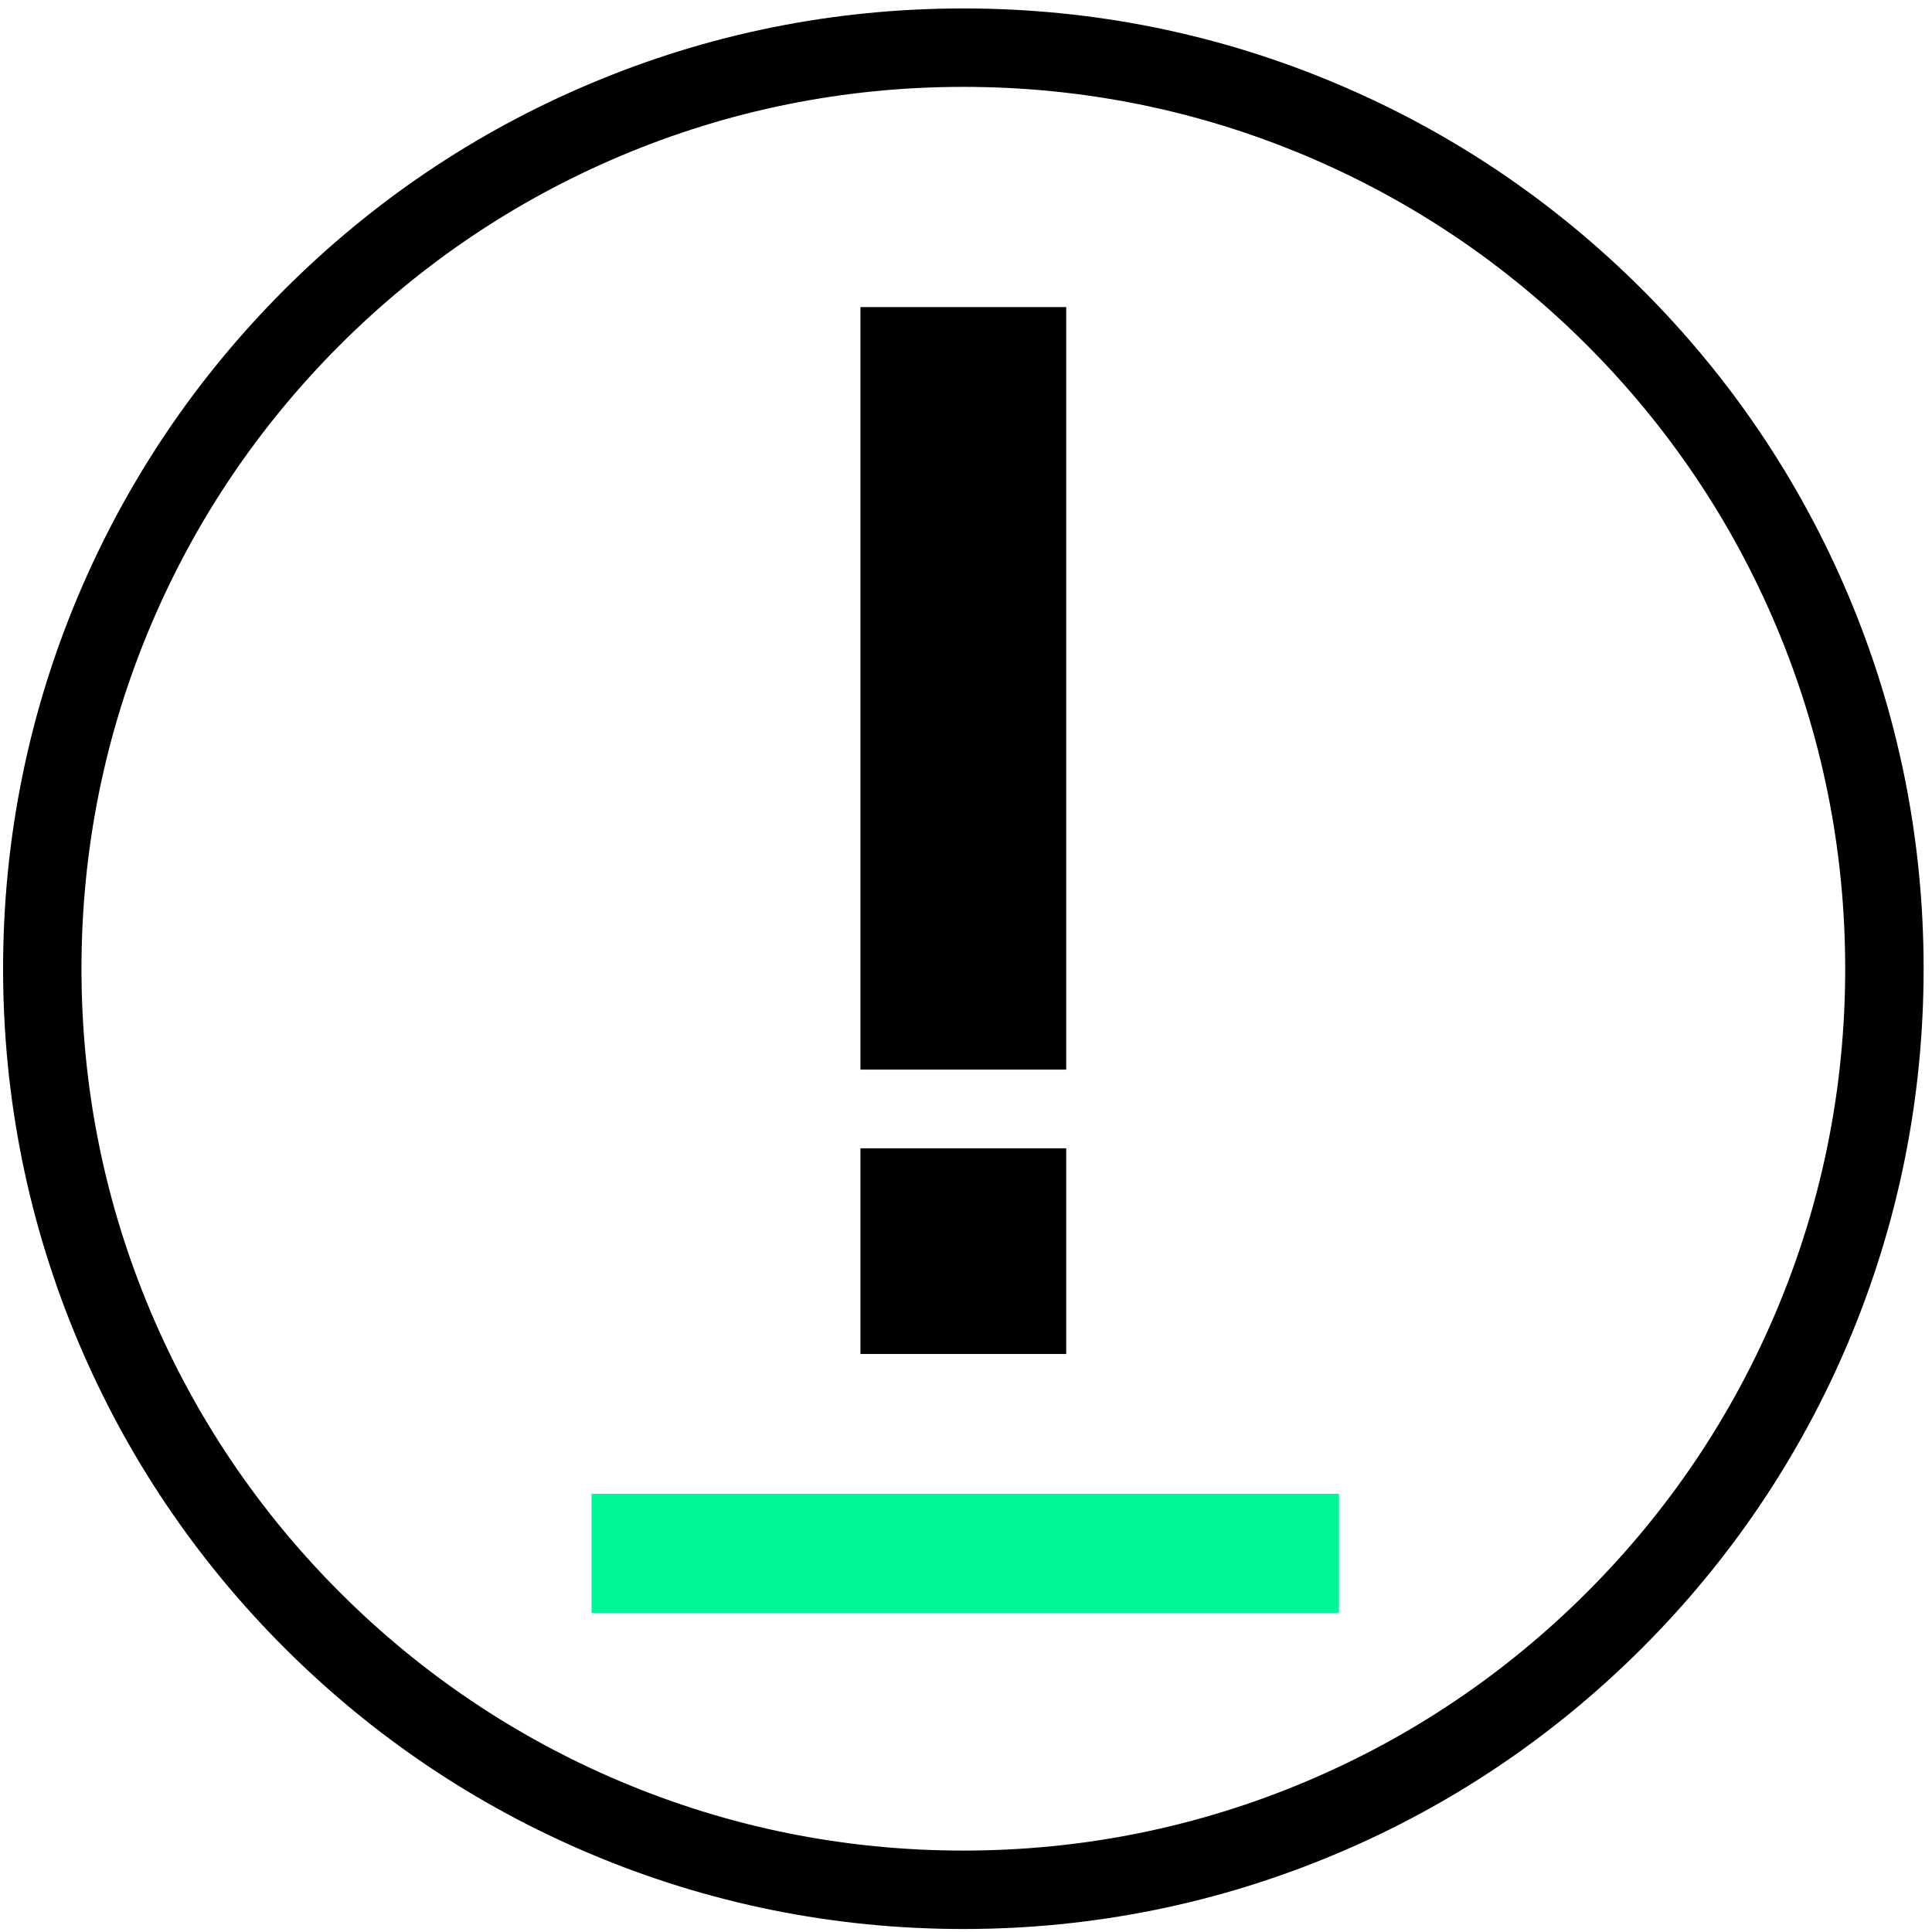
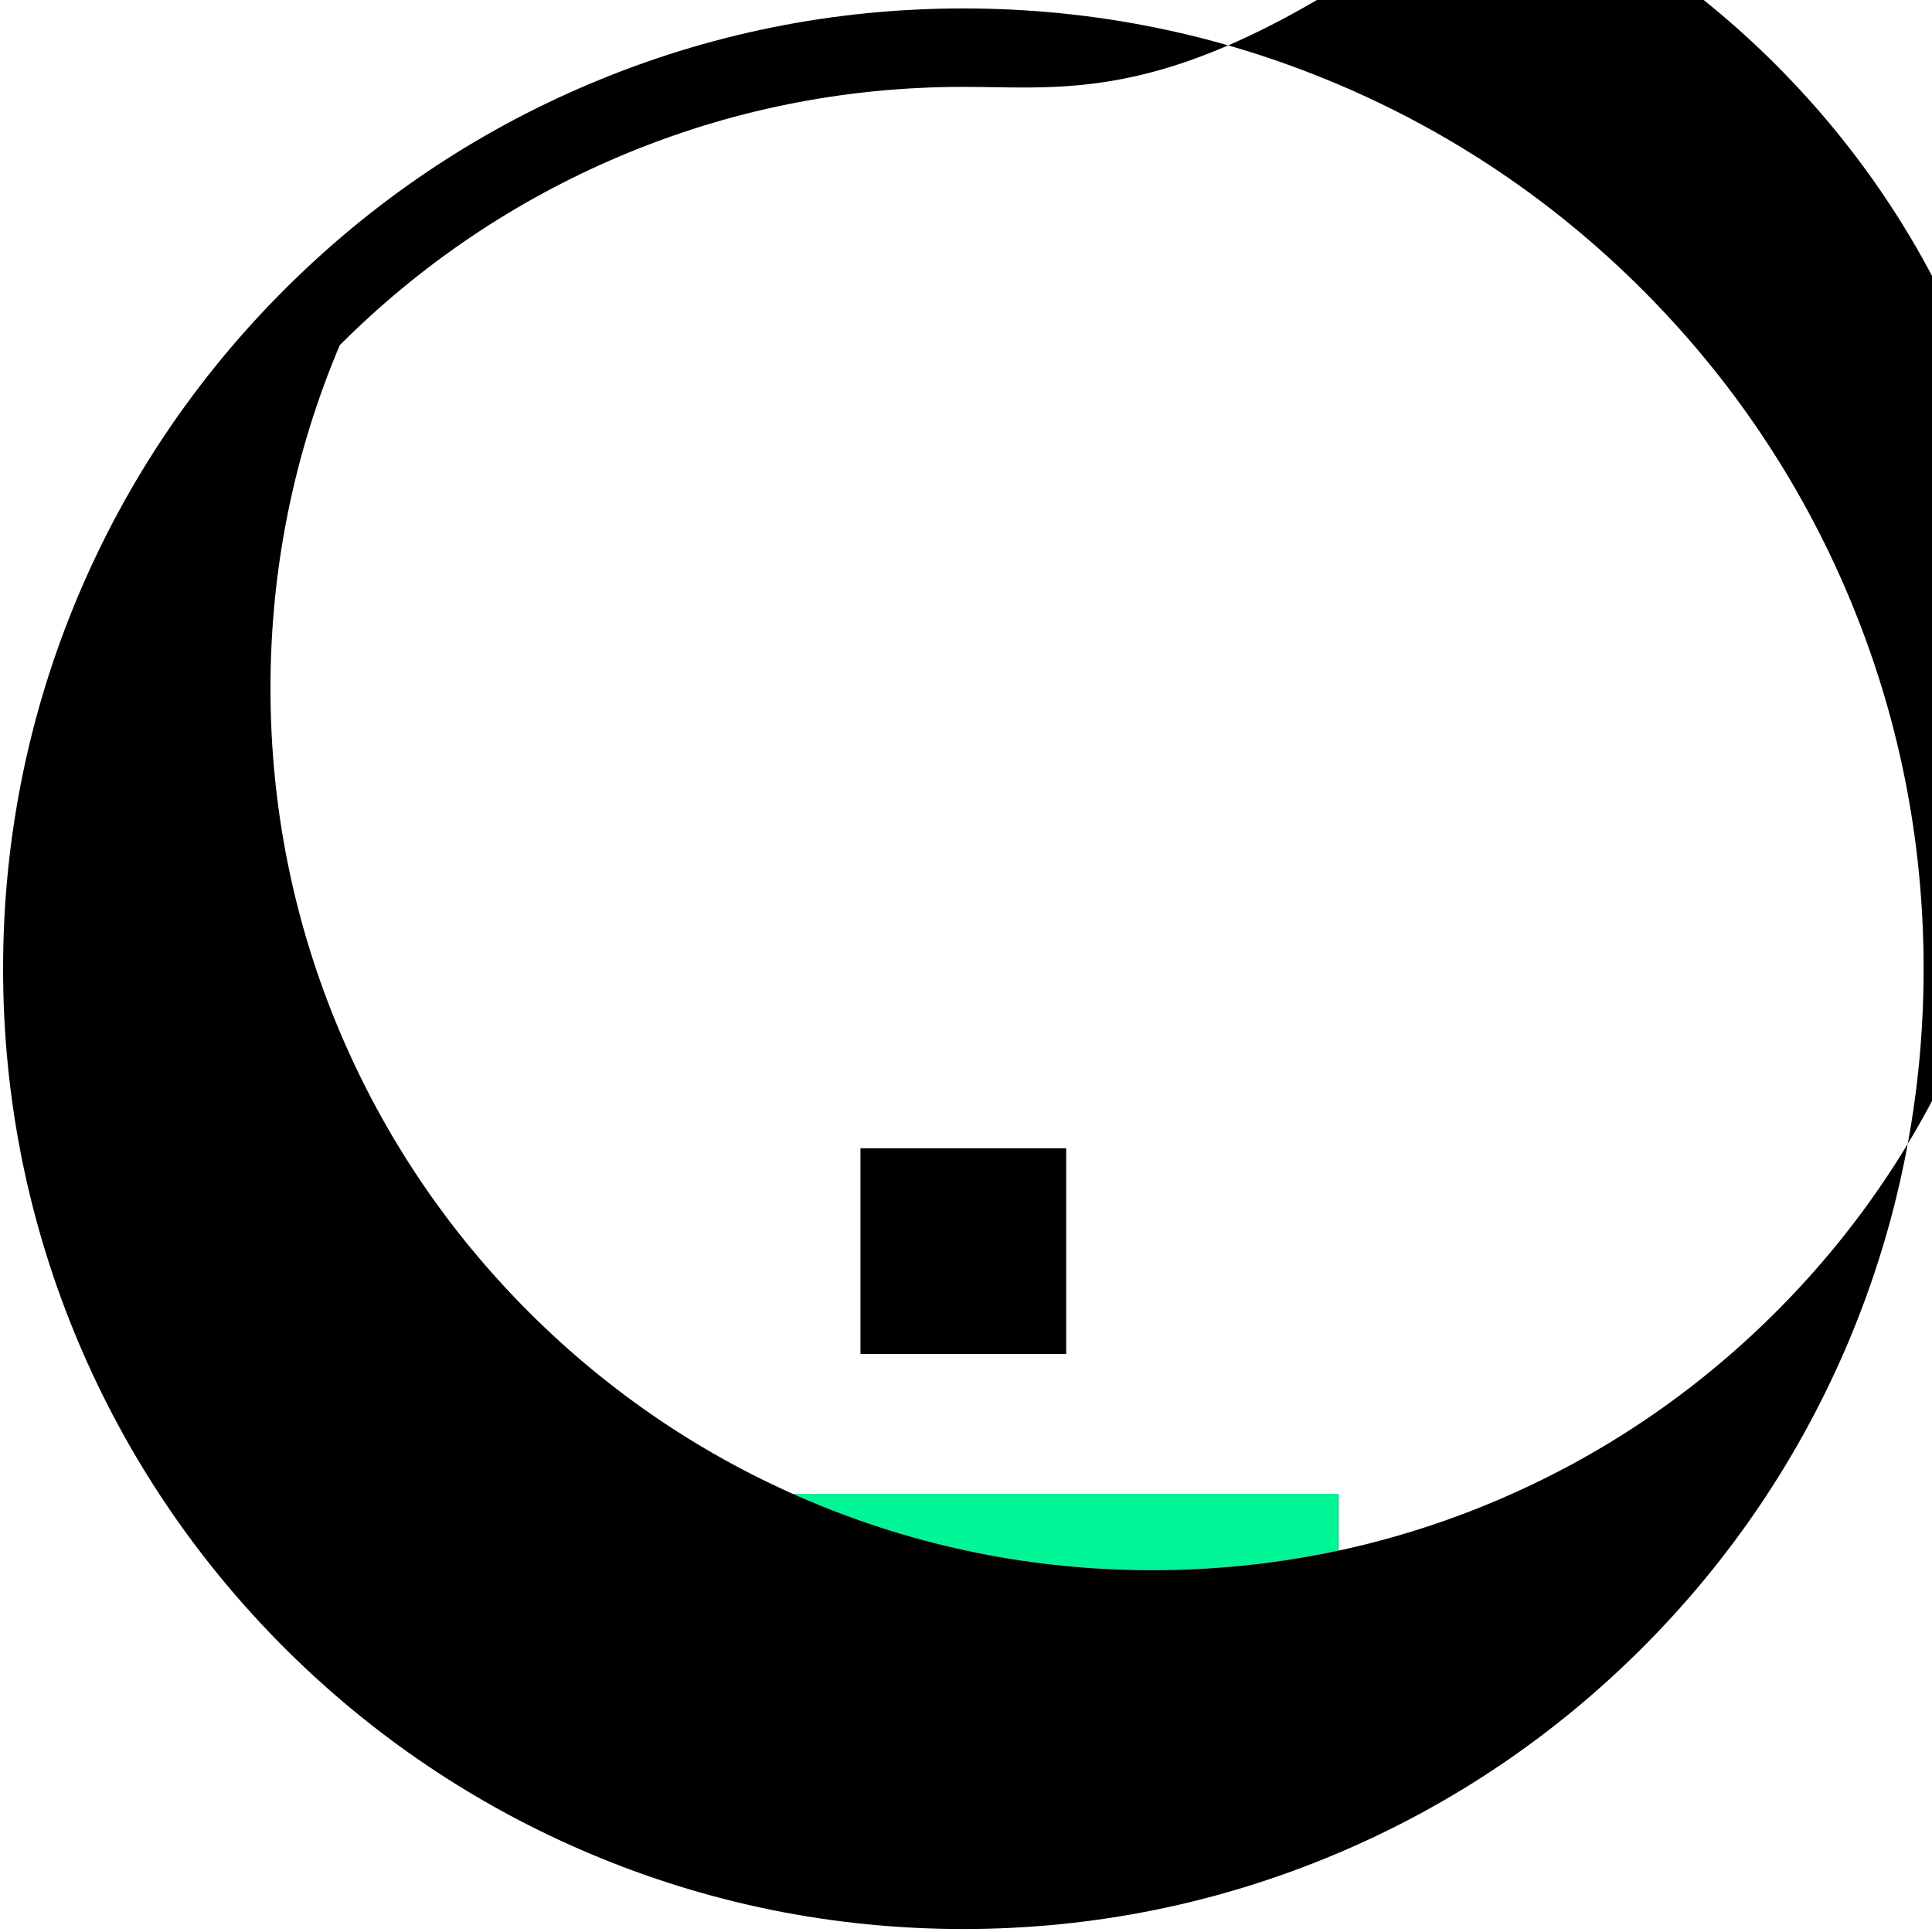
<svg xmlns="http://www.w3.org/2000/svg" version="1.1" id="Layer_1" x="0px" y="0px" width="62.03px" height="62.03px" viewBox="0 261.319 62.03 62.03" enable-background="new 0 261.319 62.03 62.03" xml:space="preserve">
  <rect x="18.992" y="309.281" fill="#00F596" width="23.998" height="3.825" />
-   <path d="M30.93,264.108c-3.823,0-7.531,0.748-11.021,2.224c-3.372,1.427-6.399,3.468-9,6.068c-2.601,2.602-4.643,5.629-6.068,9  c-1.477,3.49-2.225,7.197-2.225,11.021s0.749,7.53,2.225,11.021c1.426,3.371,3.467,6.399,6.068,9s5.629,4.643,9,6.068  c3.489,1.476,7.197,2.225,11.021,2.225c3.823,0,7.531-0.749,11.02-2.225c3.372-1.426,6.4-3.468,9.001-6.068s4.643-5.629,6.068-9  c1.477-3.49,2.224-7.197,2.224-11.021s-0.748-7.53-2.224-11.021c-1.426-3.371-3.468-6.398-6.068-9  c-2.601-2.601-5.629-4.642-9.001-6.068C38.46,264.856,34.752,264.108,30.93,264.108 M30.93,323.253  c-4.162,0-8.199-0.816-12.001-2.425c-3.672-1.553-6.969-3.776-9.8-6.605c-2.832-2.832-5.054-6.129-6.607-9.8  c-1.608-3.803-2.423-7.841-2.423-12.002s0.815-8.2,2.423-12.002c1.553-3.67,3.775-6.969,6.607-9.799  c2.831-2.831,6.127-5.055,9.8-6.606c3.802-1.609,7.839-2.424,12.001-2.424c4.162,0,8.199,0.814,12.001,2.424  c3.671,1.552,6.969,3.775,9.8,6.606c2.832,2.83,5.054,6.129,6.607,9.799c1.608,3.802,2.423,7.841,2.423,12.002  s-0.815,8.199-2.423,12.003c-1.553,3.67-3.776,6.967-6.607,9.799c-2.831,2.83-6.127,5.054-9.8,6.605  C39.128,322.436,35.091,323.253,30.93,323.253" />
-   <rect x="27.626" y="271.178" width="6.606" height="24.482" />
+   <path d="M30.93,264.108c-3.823,0-7.531,0.748-11.021,2.224c-3.372,1.427-6.399,3.468-9,6.068c-1.477,3.49-2.225,7.197-2.225,11.021s0.749,7.53,2.225,11.021c1.426,3.371,3.467,6.399,6.068,9s5.629,4.643,9,6.068  c3.489,1.476,7.197,2.225,11.021,2.225c3.823,0,7.531-0.749,11.02-2.225c3.372-1.426,6.4-3.468,9.001-6.068s4.643-5.629,6.068-9  c1.477-3.49,2.224-7.197,2.224-11.021s-0.748-7.53-2.224-11.021c-1.426-3.371-3.468-6.398-6.068-9  c-2.601-2.601-5.629-4.642-9.001-6.068C38.46,264.856,34.752,264.108,30.93,264.108 M30.93,323.253  c-4.162,0-8.199-0.816-12.001-2.425c-3.672-1.553-6.969-3.776-9.8-6.605c-2.832-2.832-5.054-6.129-6.607-9.8  c-1.608-3.803-2.423-7.841-2.423-12.002s0.815-8.2,2.423-12.002c1.553-3.67,3.775-6.969,6.607-9.799  c2.831-2.831,6.127-5.055,9.8-6.606c3.802-1.609,7.839-2.424,12.001-2.424c4.162,0,8.199,0.814,12.001,2.424  c3.671,1.552,6.969,3.775,9.8,6.606c2.832,2.83,5.054,6.129,6.607,9.799c1.608,3.802,2.423,7.841,2.423,12.002  s-0.815,8.199-2.423,12.003c-1.553,3.67-3.776,6.967-6.607,9.799c-2.831,2.83-6.127,5.054-9.8,6.605  C39.128,322.436,35.091,323.253,30.93,323.253" />
  <rect x="27.626" y="298.187" width="6.606" height="6.604" />
</svg>